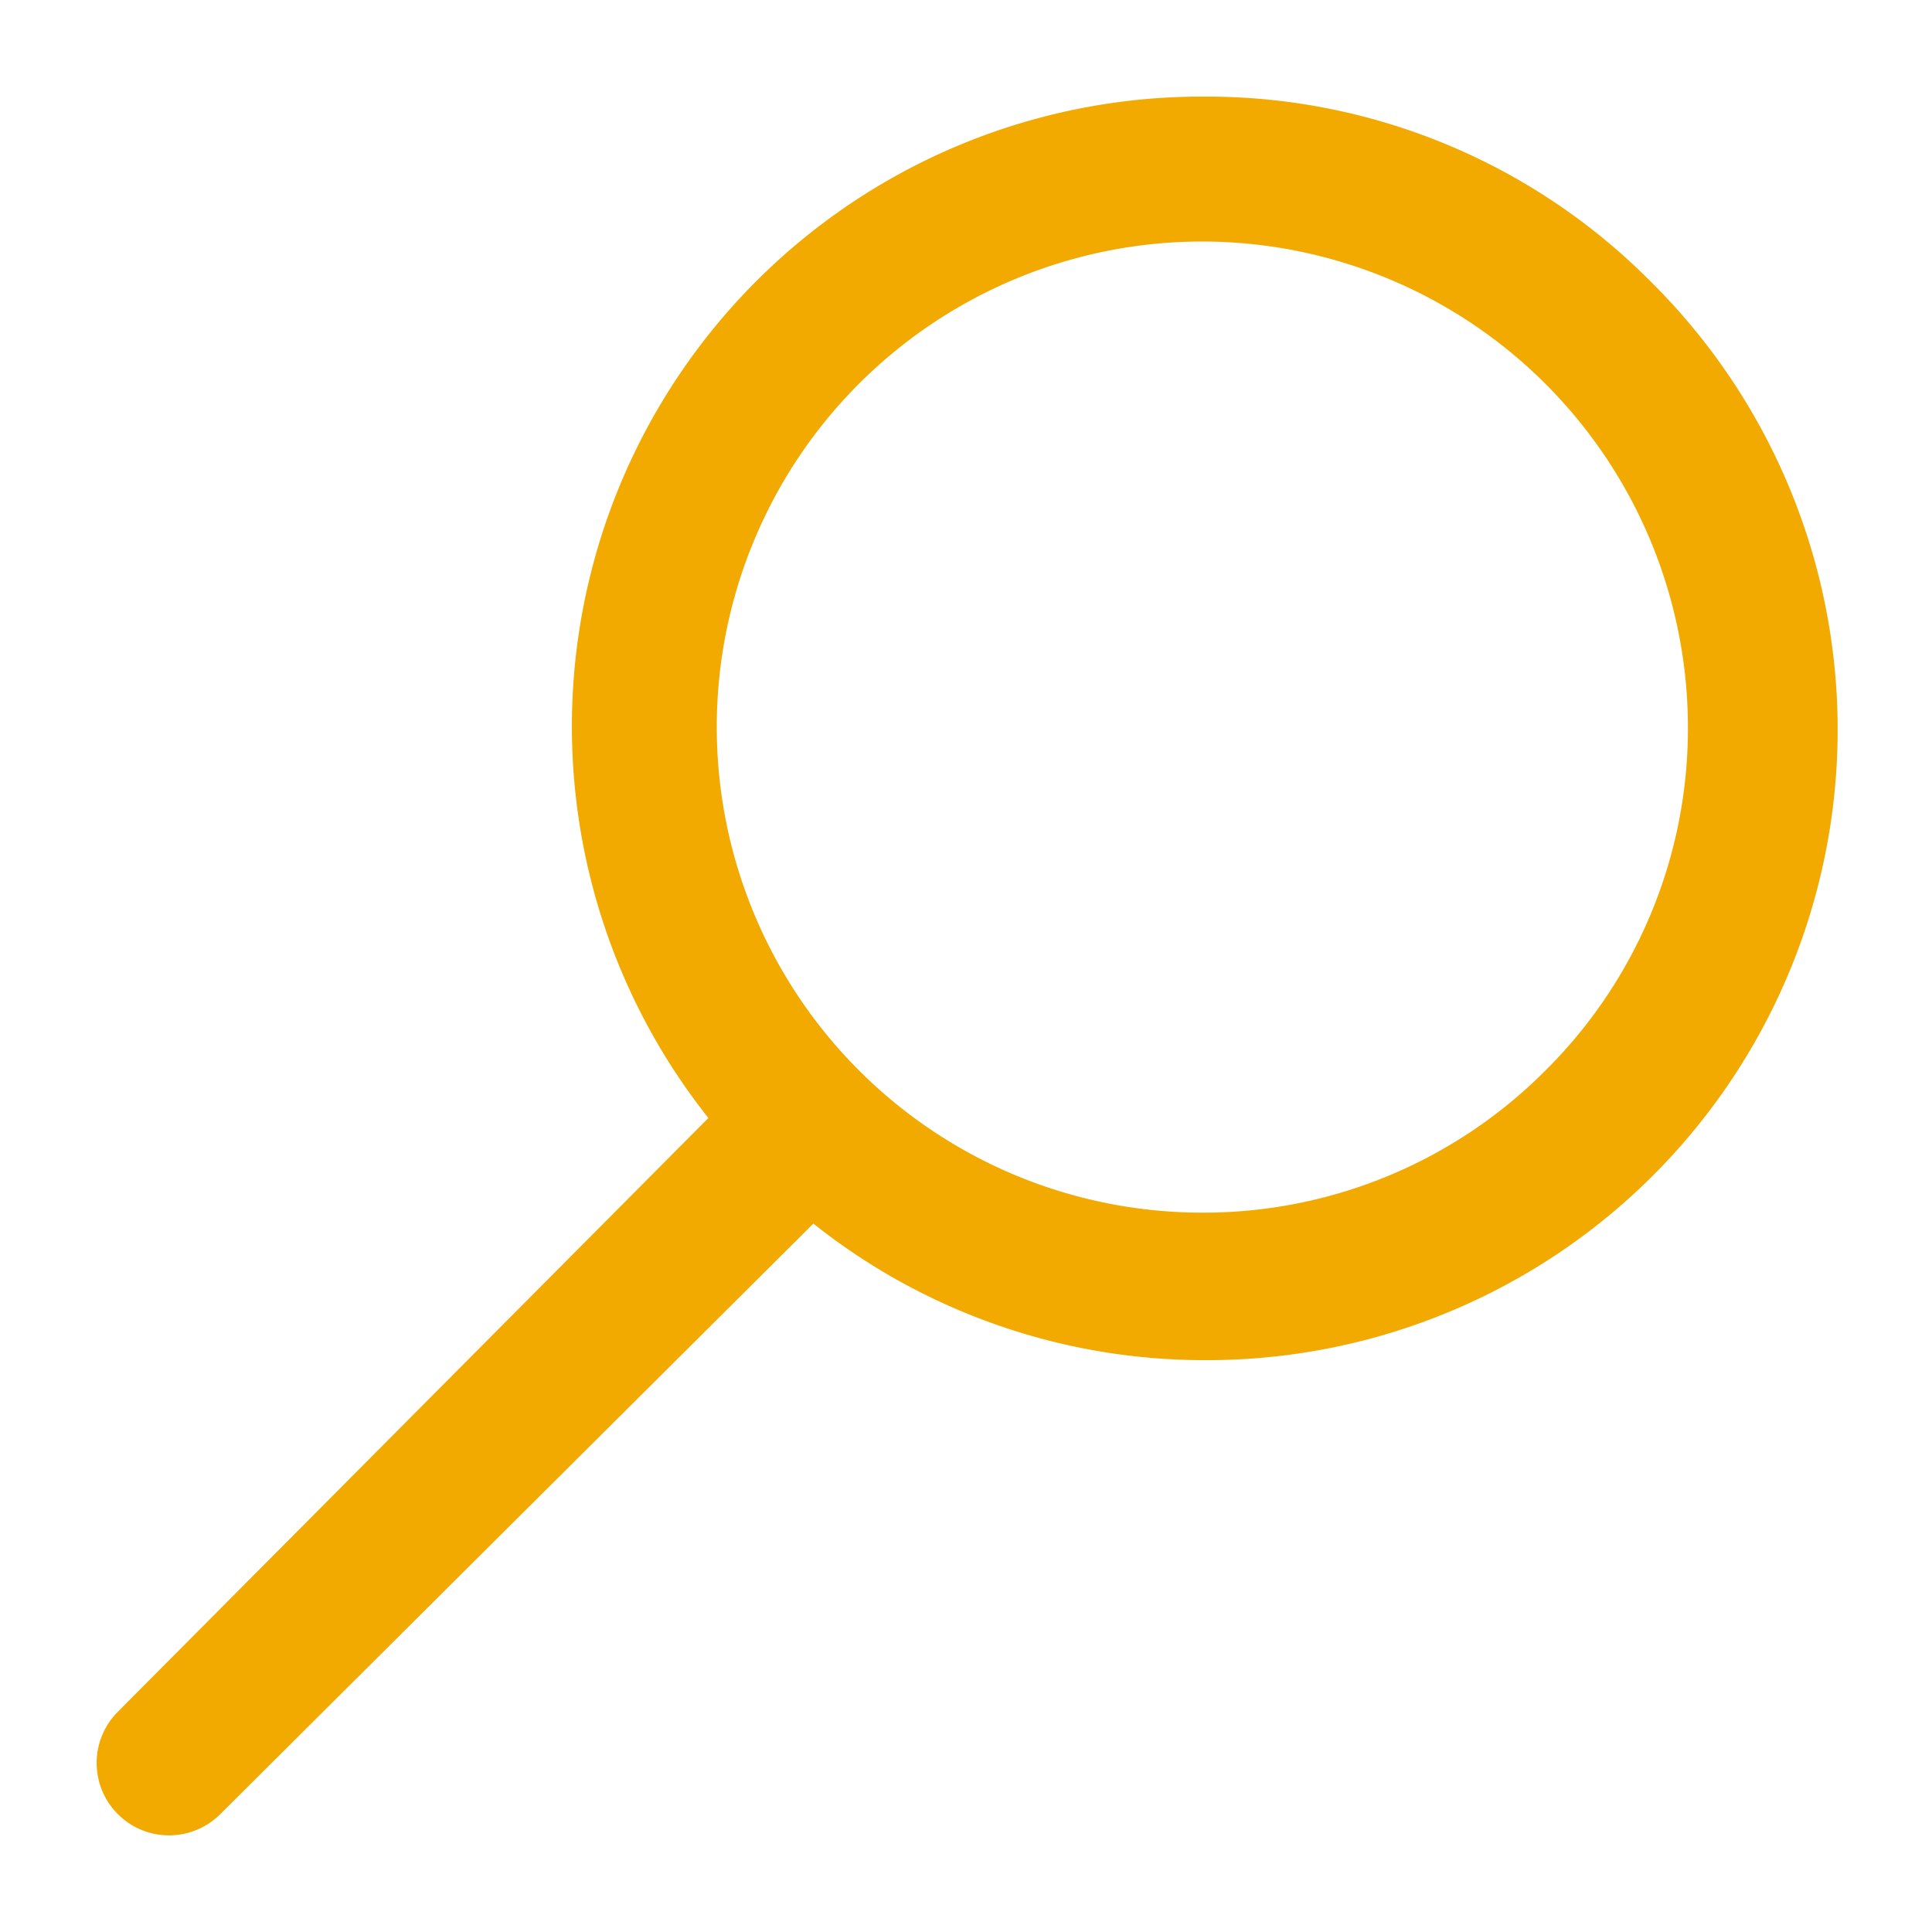
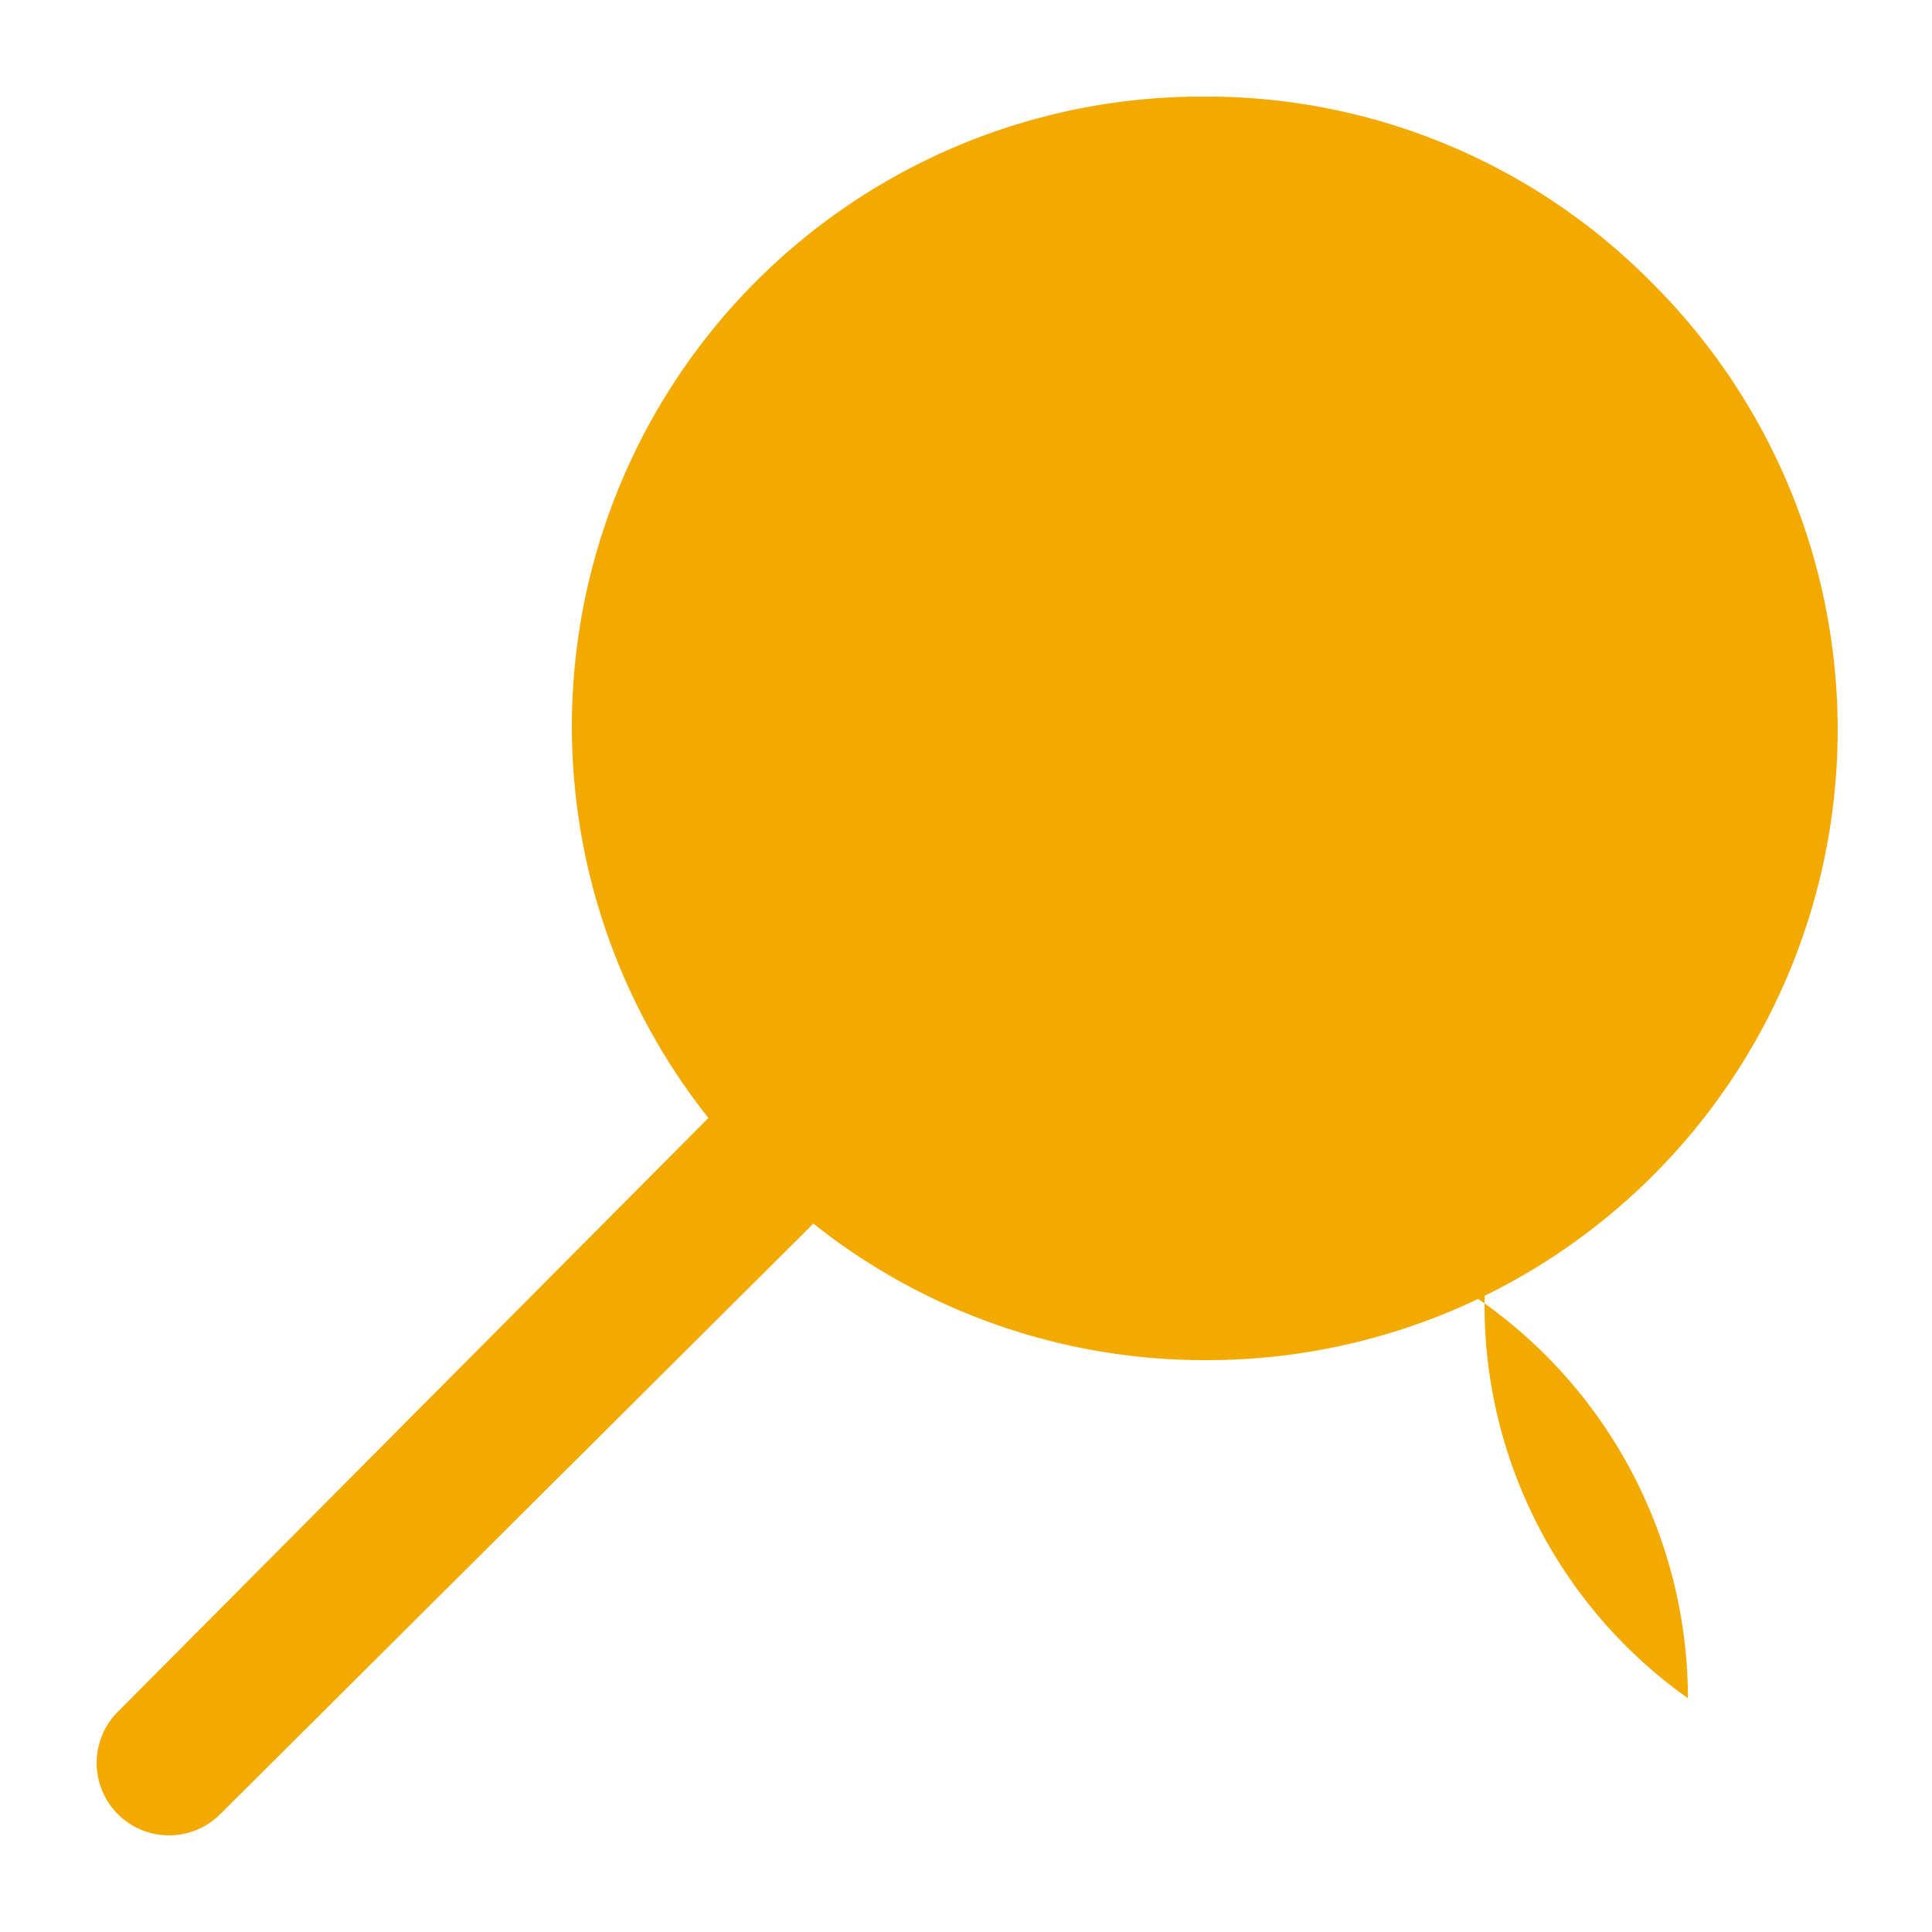
<svg xmlns="http://www.w3.org/2000/svg" id="Calque_1" data-name="Calque 1" viewBox="0 0 30 30">
  <defs>
    <style>.cls-1{fill:#f2a900;}</style>
  </defs>
  <title>vanguard-icon_recherche</title>
-   <path class="cls-1" d="M25.63,4.37A9.71,9.71,0,0,0,18.71,1.5h0A9.78,9.78,0,0,0,11,17.36L1.83,26.58a1.12,1.12,0,1,0,1.59,1.59L12.63,19a9.75,9.75,0,0,0,6.08,2.12h0A9.79,9.79,0,0,0,25.63,4.37ZM24,16.62a7.49,7.49,0,0,1-5.33,2.21h0a7.54,7.54,0,0,1,0-15.08h0a7.55,7.55,0,0,1,7.54,7.54A7.48,7.48,0,0,1,24,16.62Zm0,0" />
+   <path class="cls-1" d="M25.63,4.37A9.71,9.71,0,0,0,18.71,1.5h0A9.78,9.78,0,0,0,11,17.36L1.83,26.58a1.12,1.12,0,1,0,1.59,1.59L12.63,19a9.75,9.75,0,0,0,6.08,2.12h0A9.79,9.79,0,0,0,25.63,4.37ZM24,16.62a7.49,7.49,0,0,1-5.33,2.21h0h0a7.55,7.55,0,0,1,7.54,7.54A7.48,7.48,0,0,1,24,16.62Zm0,0" />
</svg>